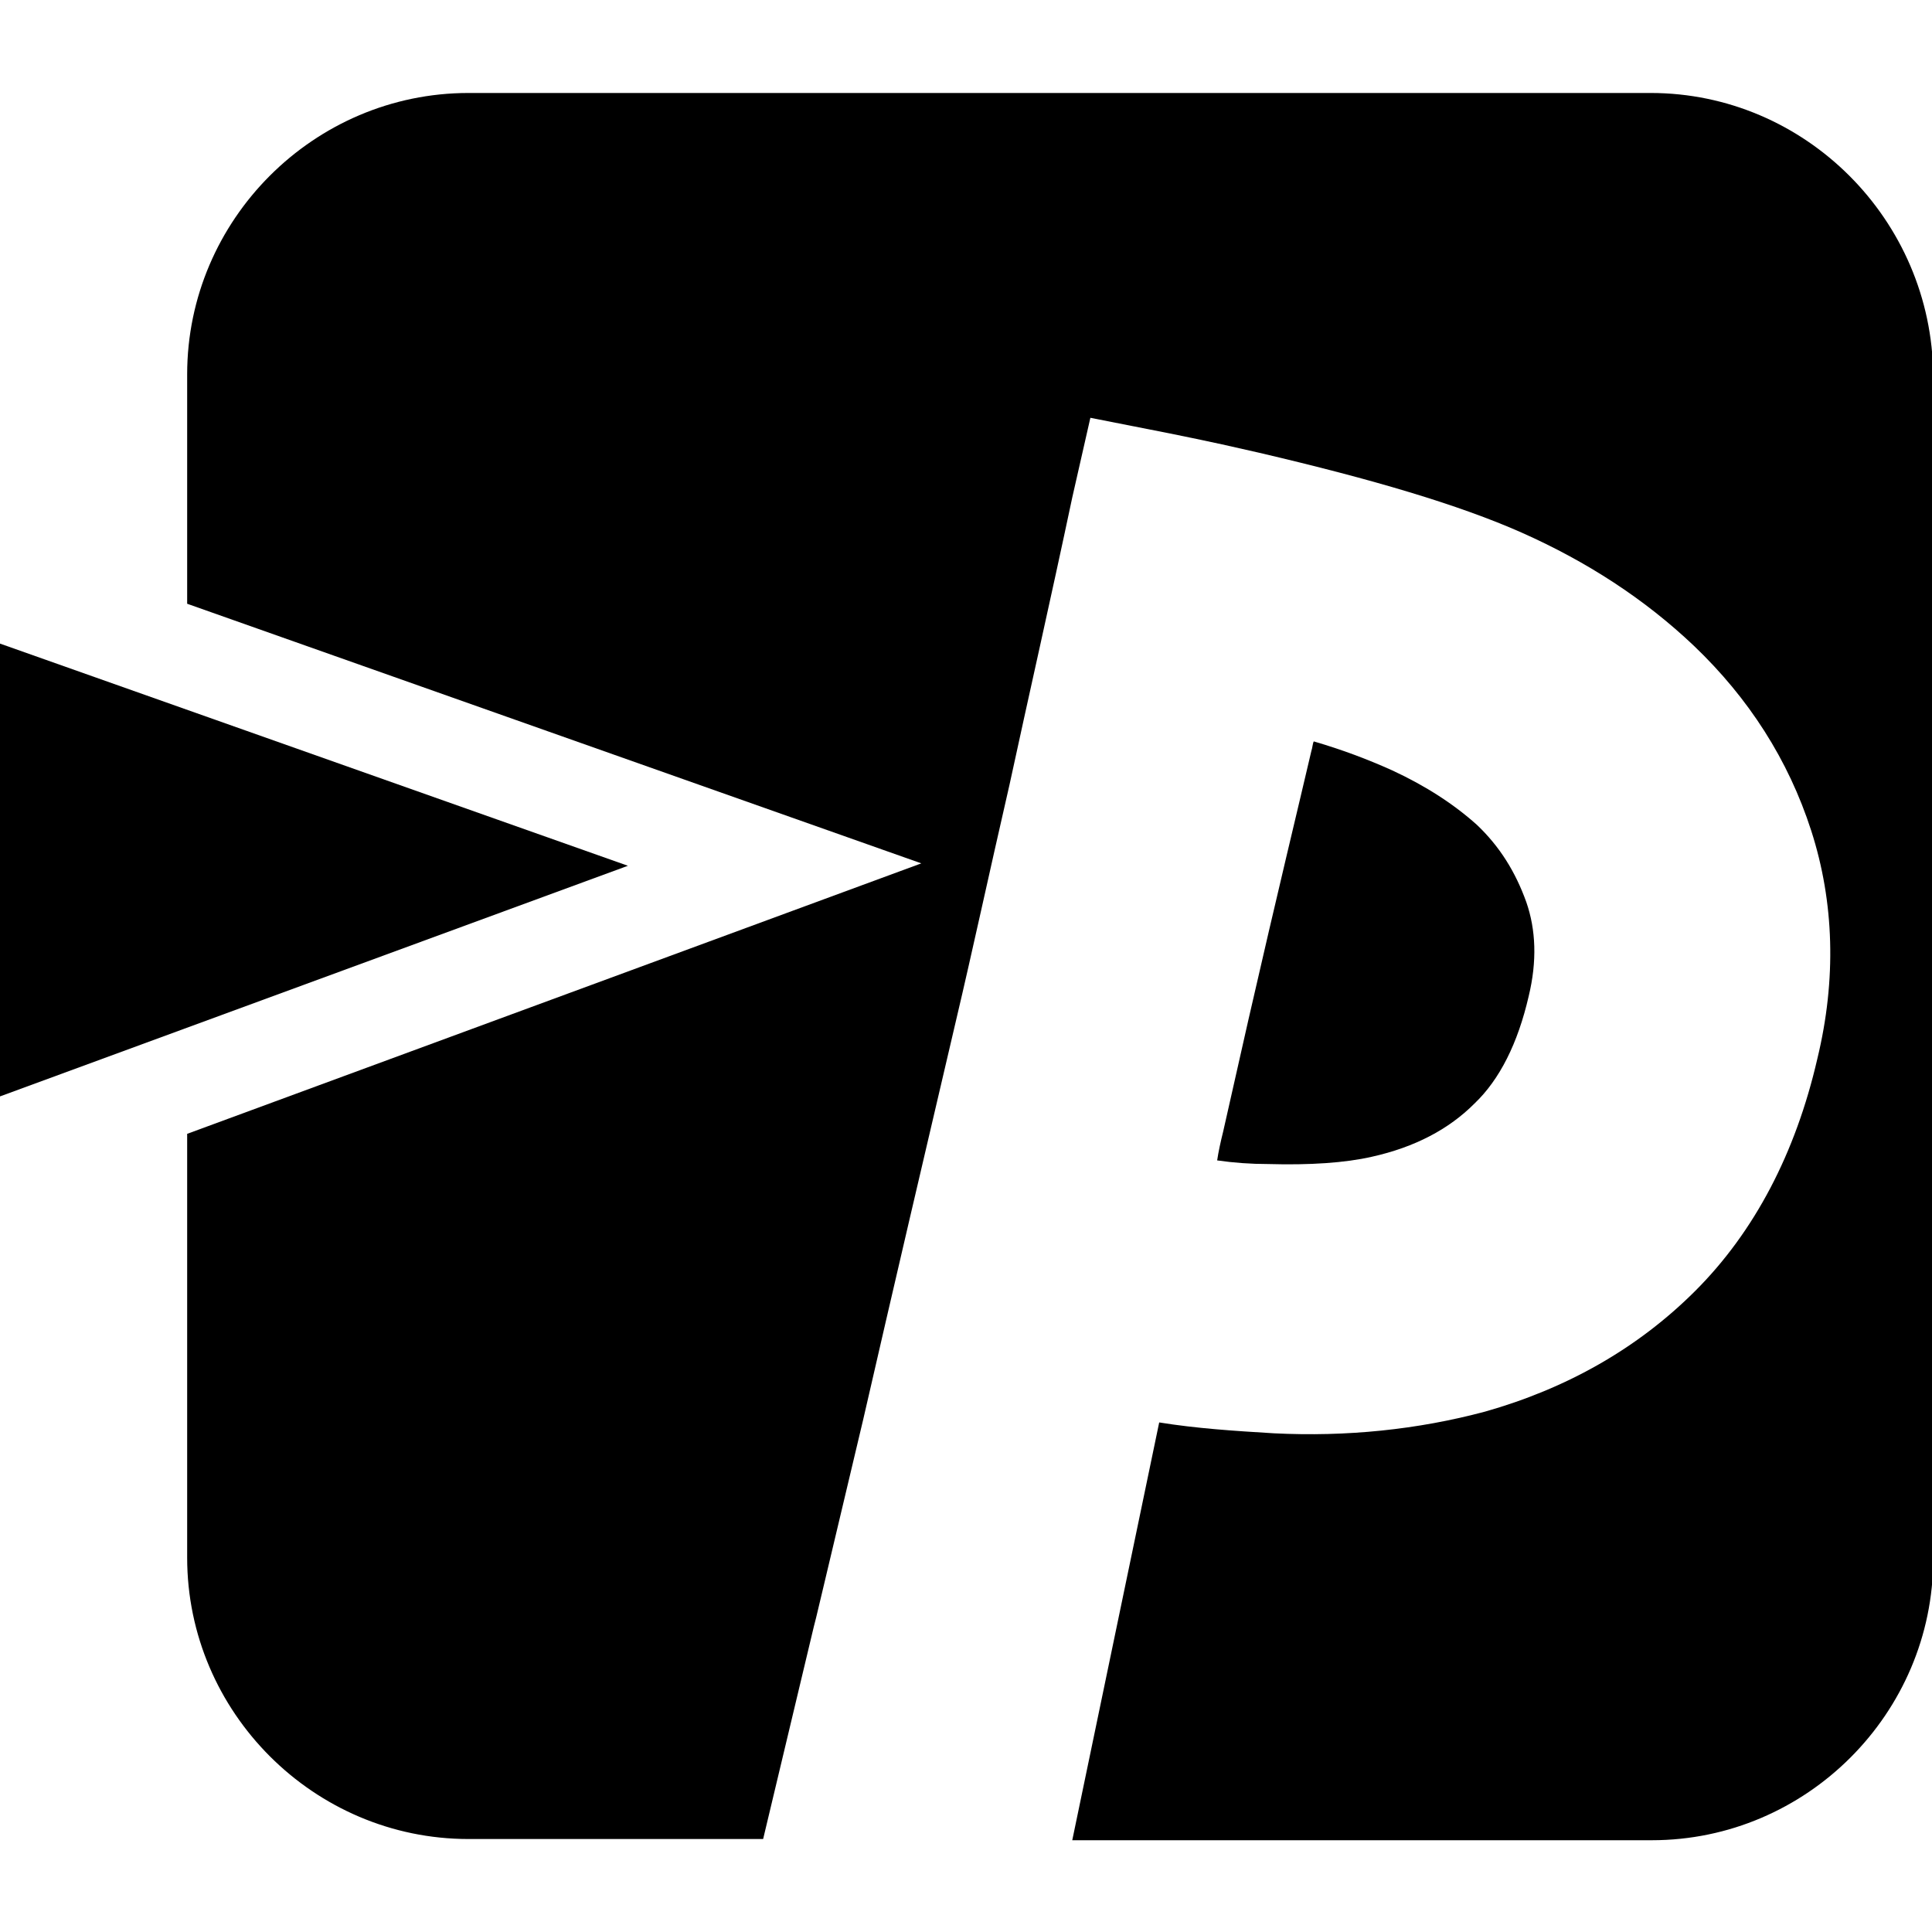
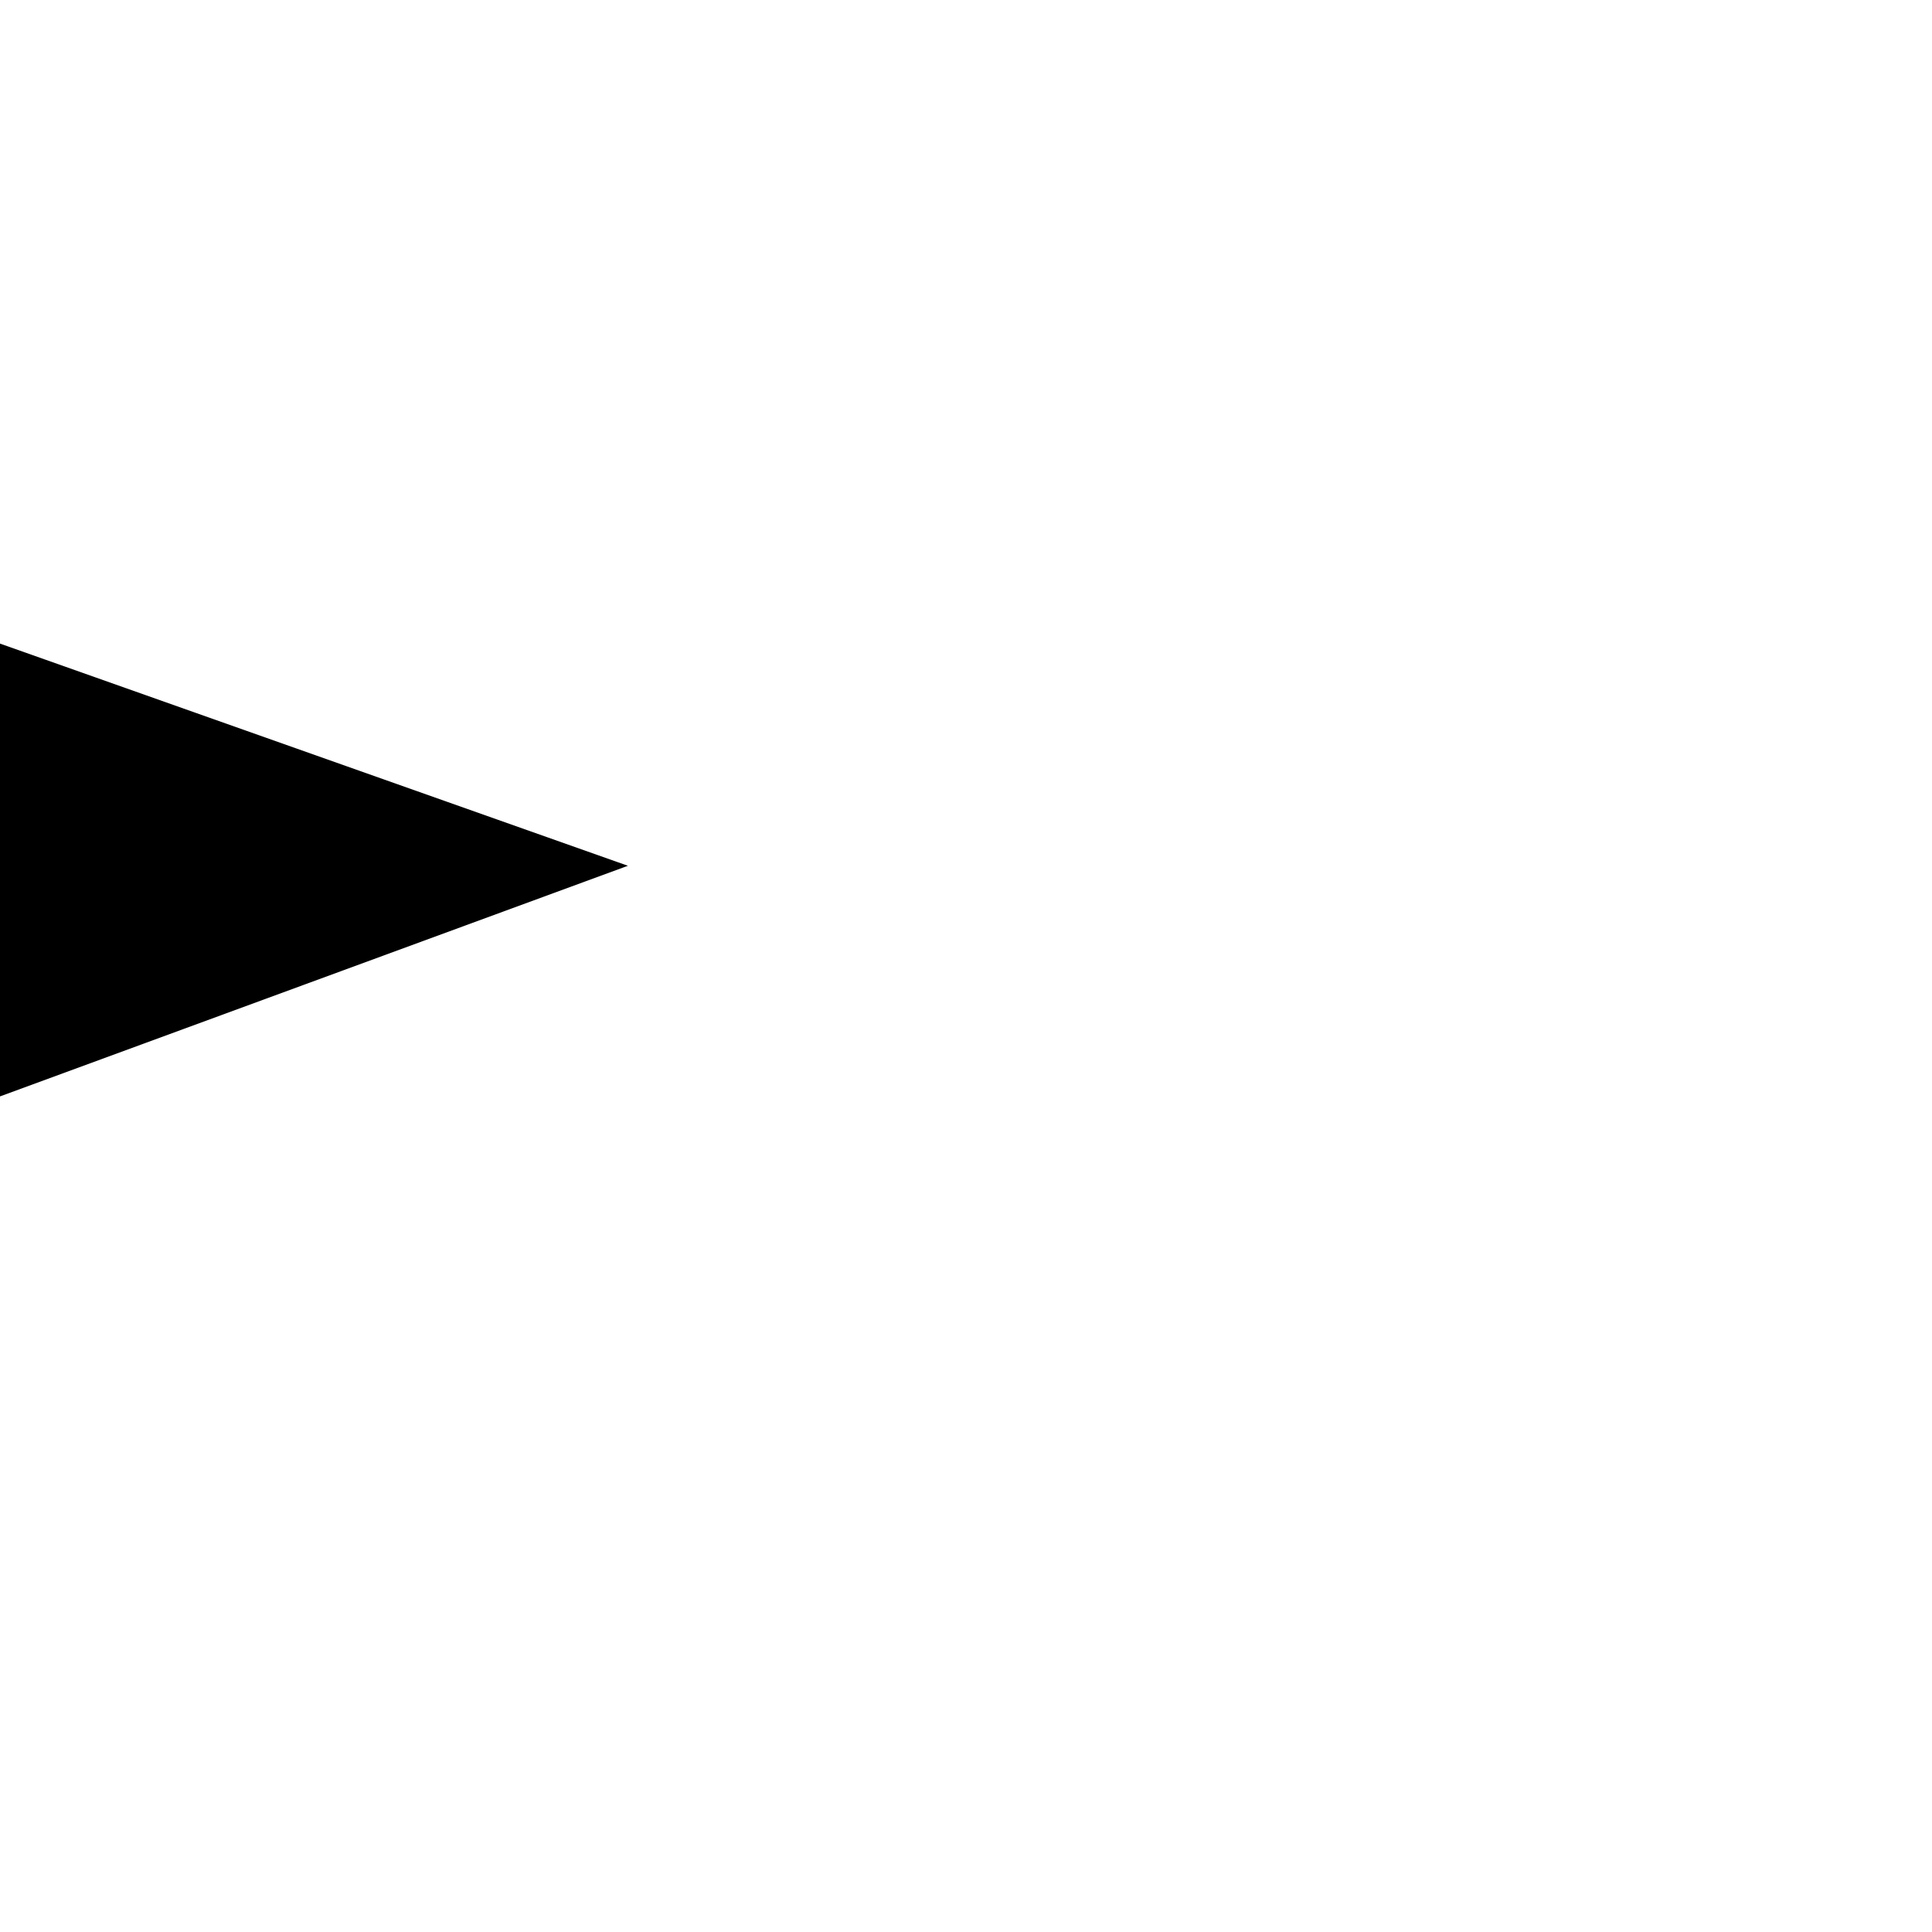
<svg xmlns="http://www.w3.org/2000/svg" version="1.1" id="Layer_1" x="0px" y="0px" viewBox="0 0 16 16" style="enable-background:new 0 0 16 16;" xml:space="preserve">
  <style type="text/css">
	.st0{fill:#000000;}
</style>
  <g>
-     <path class="st0" d="M11.36,9.58c0.36-0.08,0.64-0.23,0.85-0.44c0.21-0.2,0.36-0.5,0.45-0.89c0.07-0.29,0.06-0.55-0.02-0.78   c-0.09-0.25-0.22-0.46-0.41-0.64c-0.19-0.17-0.42-0.32-0.7-0.45c-0.2-0.09-0.41-0.17-0.65-0.24c-0.01,0.02-0.01,0.05-0.02,0.08   c-0.1,0.43-0.28,1.17-0.52,2.22c-0.05,0.22-0.12,0.53-0.21,0.93c-0.02,0.08-0.04,0.17-0.05,0.24c0.14,0.02,0.28,0.03,0.42,0.03   C10.85,9.65,11.14,9.63,11.36,9.58" />
-     <path class="st0" d="M13.67,0.77H3.88c-1.28,0-2.33,1.05-2.33,2.33v1.9l6.08,2.15L1.55,9.39v3.51c0,1.28,1.05,2.33,2.33,2.33h2.44   l0.42-1.76c0.01-0.03,0.06-0.25,0.41-1.72c0.25-1.09,0.51-2.2,0.77-3.31c0.13-0.55,0.27-1.2,0.44-1.94   c0.16-0.74,0.34-1.53,0.52-2.38l0.15-0.66l0.66,0.13c0.15,0.03,0.29,0.06,0.43,0.09l0.31,0.07c0.94,0.22,1.65,0.43,2.17,0.66   c0.54,0.24,1.02,0.55,1.43,0.94c0.45,0.43,0.78,0.94,0.97,1.53c0.19,0.59,0.21,1.23,0.05,1.89c-0.18,0.78-0.52,1.43-1.01,1.92   c-0.48,0.48-1.07,0.81-1.74,1c-0.56,0.15-1.15,0.21-1.75,0.18c-0.33-0.02-0.64-0.04-0.95-0.09l-0.72,3.46h4.8   c1.28,0,2.33-1.05,2.33-2.33V3.11C16,1.82,14.95,0.77,13.67,0.77" />
    <polygon class="st0" points="0,5.33 0,9.08 5.2,7.17  " />
  </g>
</svg>